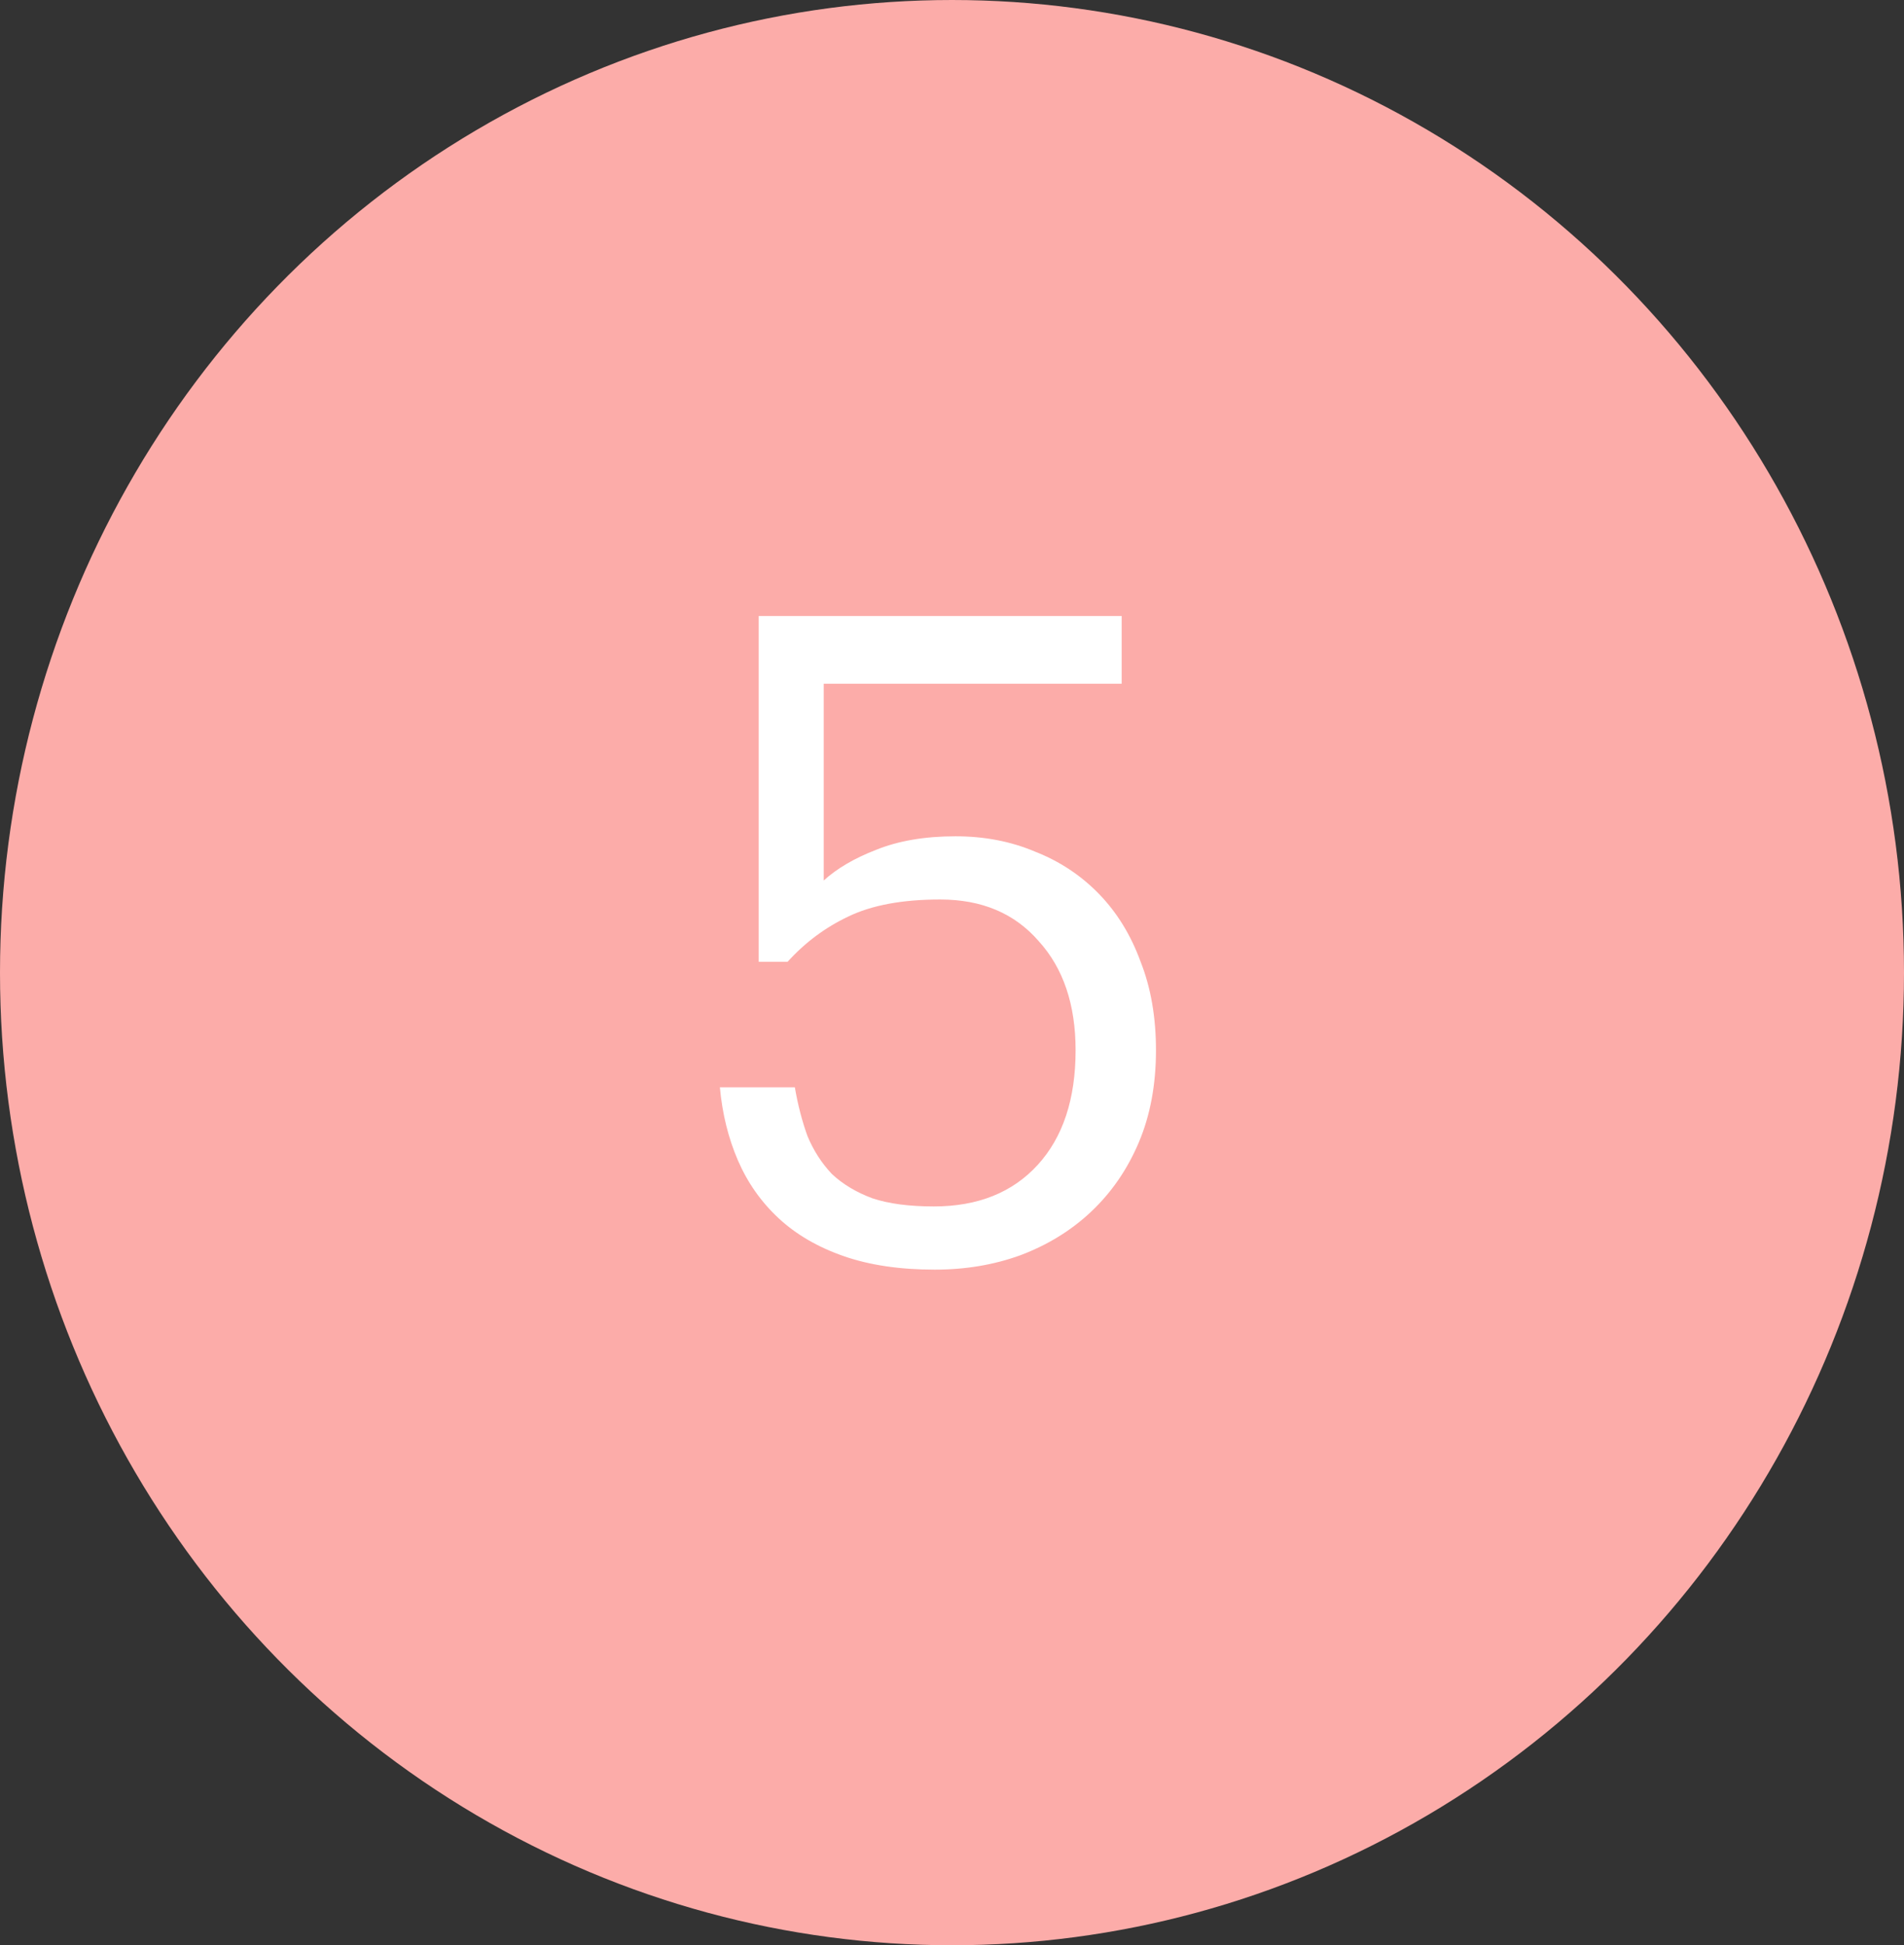
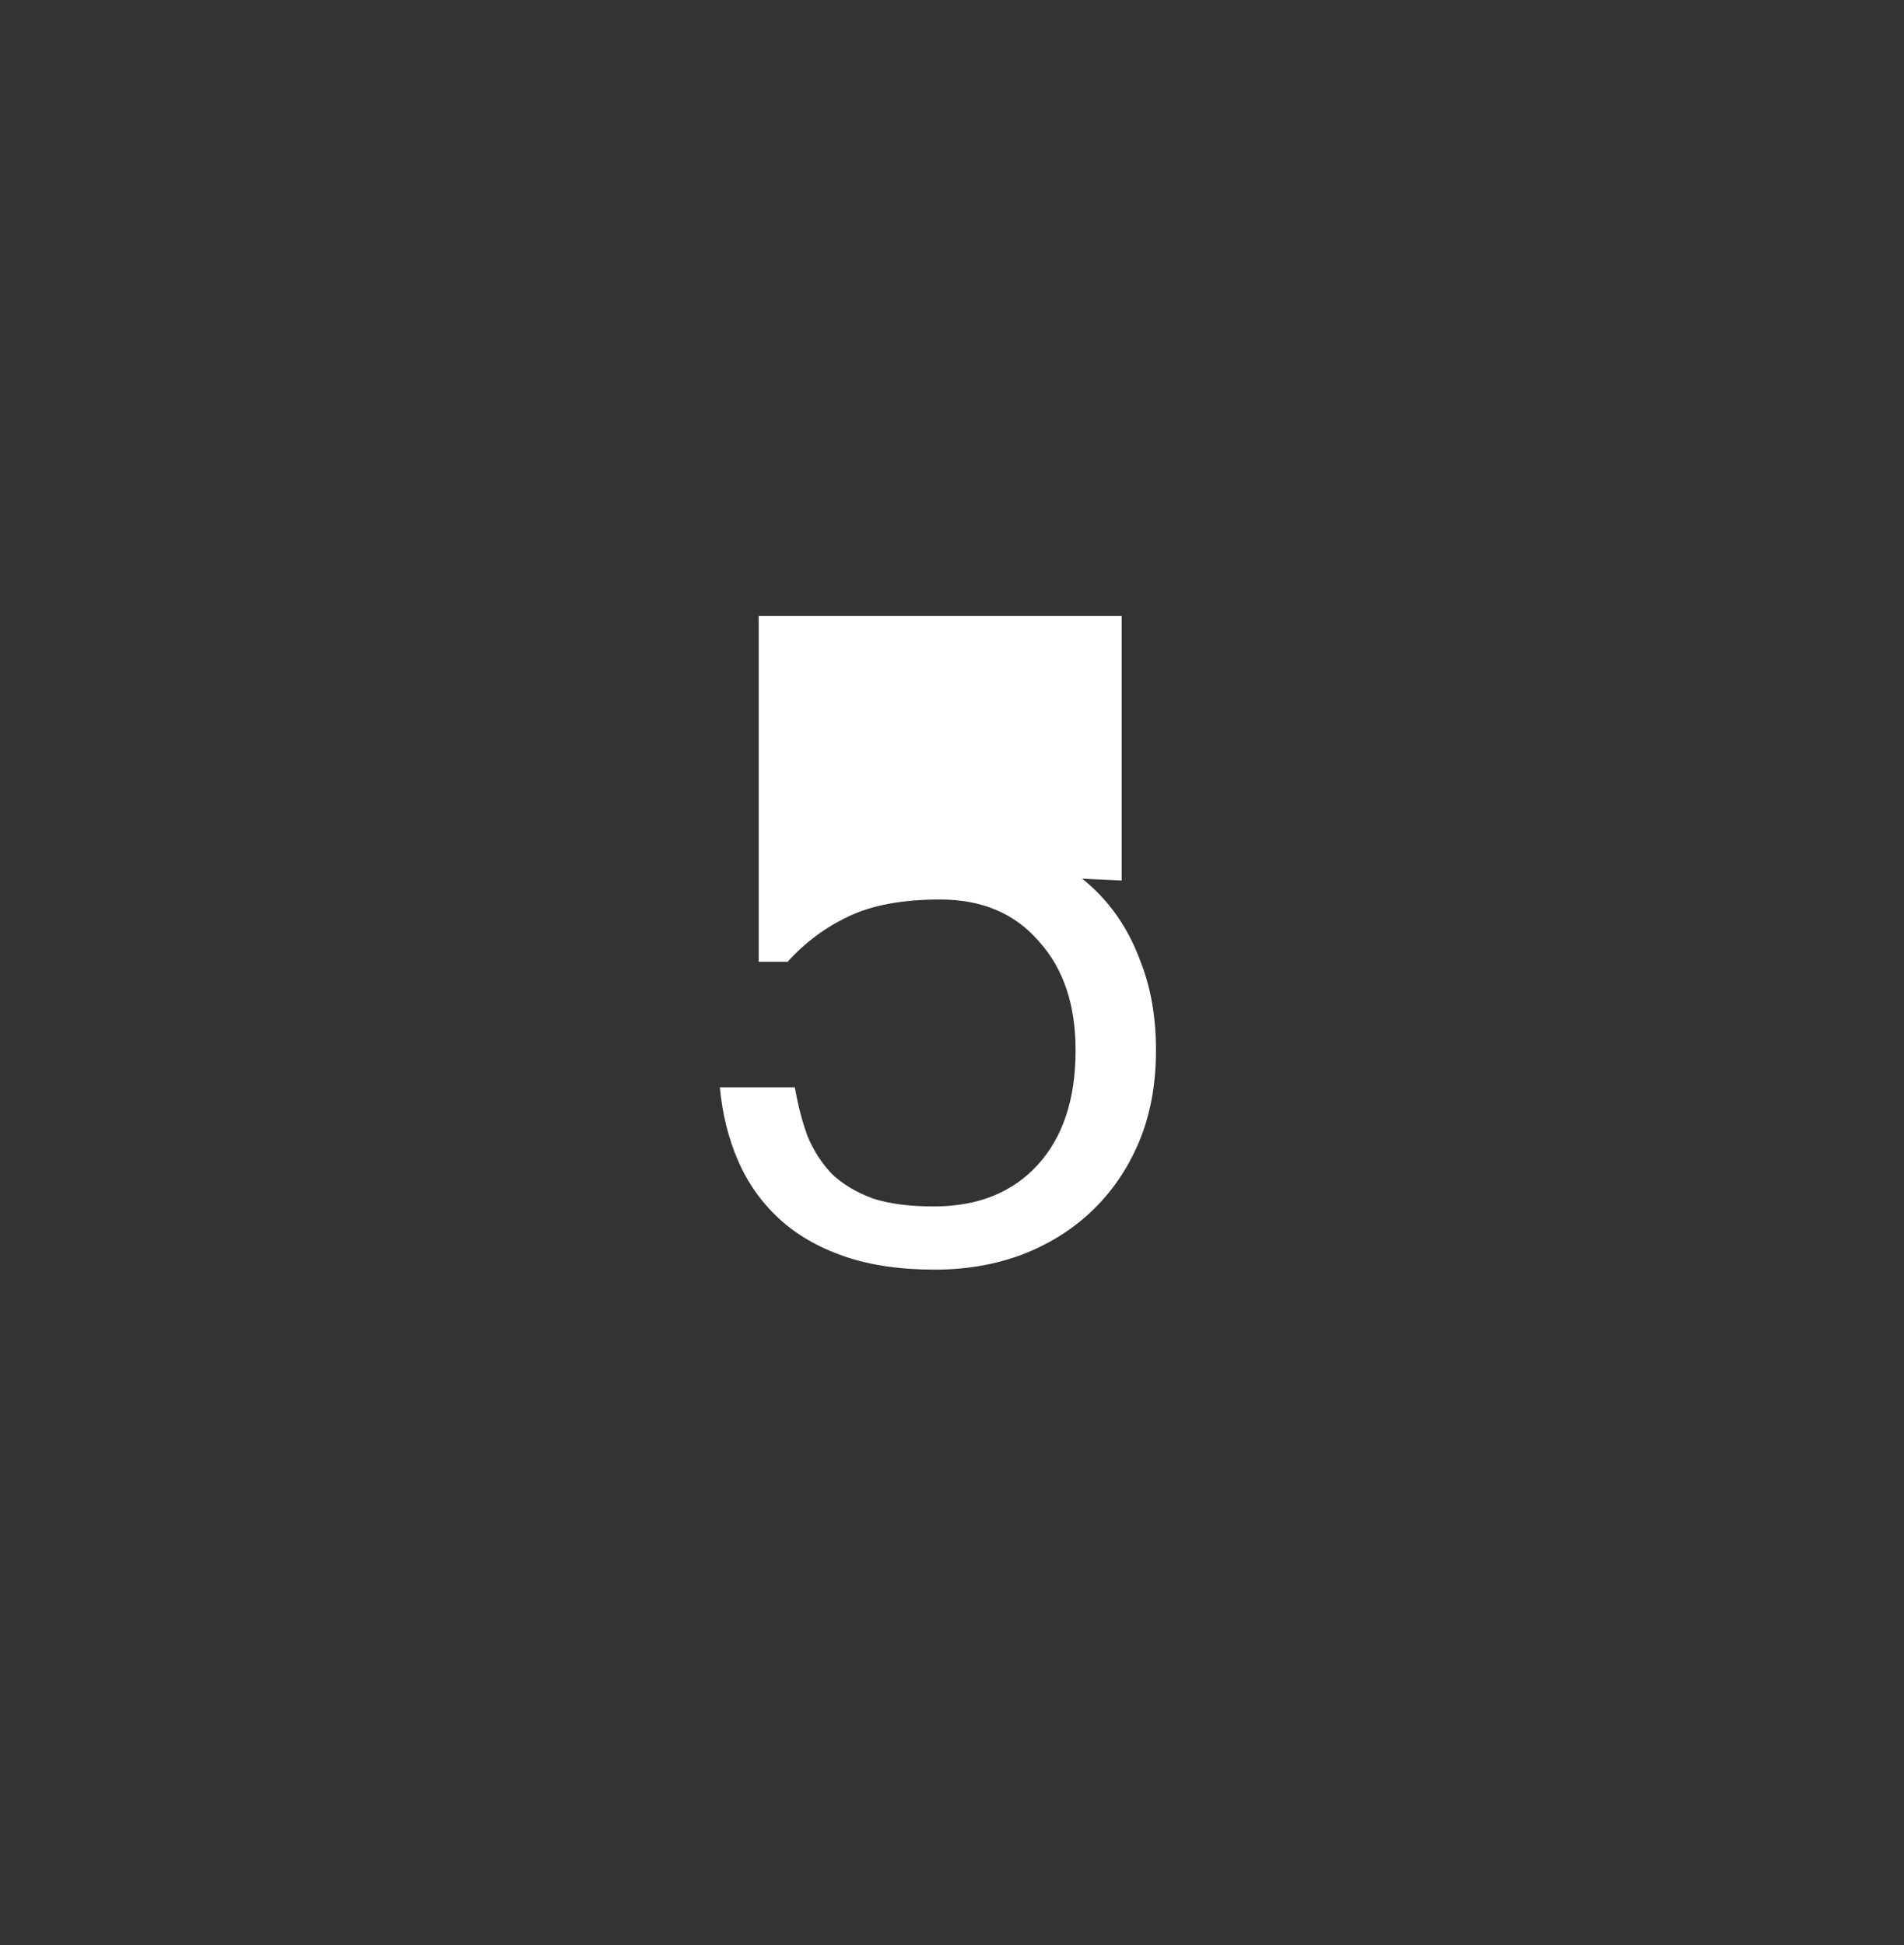
<svg xmlns="http://www.w3.org/2000/svg" width="46" height="47" viewBox="0 0 46 47" fill="none">
  <rect x="0" y="0" width="46" height="47" fill="#333333" stroke="none" />
-   <ellipse cx="23" cy="23.5" rx="23" ry="23.5" fill="#FCACA9" />
-   <path d="M22.584 30.676C21.74 30.676 21.006 30.567 20.381 30.349C19.755 30.131 19.232 29.825 18.81 29.433C18.388 29.04 18.061 28.575 17.828 28.037C17.596 27.498 17.45 26.91 17.392 26.27H19.203C19.275 26.691 19.377 27.084 19.508 27.448C19.653 27.797 19.85 28.102 20.097 28.364C20.359 28.611 20.686 28.807 21.078 28.953C21.471 29.084 21.966 29.149 22.562 29.149C23.623 29.149 24.46 28.814 25.07 28.146C25.681 27.477 25.986 26.553 25.986 25.375C25.986 24.27 25.688 23.39 25.092 22.736C24.511 22.067 23.718 21.733 22.715 21.733C21.798 21.733 21.057 21.871 20.49 22.147C19.937 22.409 19.45 22.772 19.028 23.238H18.33V14.883H27.099V16.519H19.901V21.274C20.221 20.983 20.642 20.736 21.166 20.533C21.704 20.315 22.344 20.206 23.085 20.206C23.783 20.206 24.423 20.329 25.005 20.576C25.601 20.809 26.117 21.151 26.554 21.602C26.99 22.052 27.324 22.598 27.557 23.238C27.804 23.863 27.928 24.576 27.928 25.375C27.928 26.204 27.79 26.946 27.514 27.6C27.237 28.255 26.852 28.814 26.357 29.28C25.878 29.731 25.31 30.08 24.656 30.327C24.016 30.56 23.325 30.676 22.584 30.676Z" fill="white" />
+   <path d="M22.584 30.676C21.74 30.676 21.006 30.567 20.381 30.349C19.755 30.131 19.232 29.825 18.81 29.433C18.388 29.04 18.061 28.575 17.828 28.037C17.596 27.498 17.45 26.91 17.392 26.27H19.203C19.275 26.691 19.377 27.084 19.508 27.448C19.653 27.797 19.85 28.102 20.097 28.364C20.359 28.611 20.686 28.807 21.078 28.953C21.471 29.084 21.966 29.149 22.562 29.149C23.623 29.149 24.46 28.814 25.07 28.146C25.681 27.477 25.986 26.553 25.986 25.375C25.986 24.27 25.688 23.39 25.092 22.736C24.511 22.067 23.718 21.733 22.715 21.733C21.798 21.733 21.057 21.871 20.49 22.147C19.937 22.409 19.45 22.772 19.028 23.238H18.33V14.883H27.099V16.519V21.274C20.221 20.983 20.642 20.736 21.166 20.533C21.704 20.315 22.344 20.206 23.085 20.206C23.783 20.206 24.423 20.329 25.005 20.576C25.601 20.809 26.117 21.151 26.554 21.602C26.99 22.052 27.324 22.598 27.557 23.238C27.804 23.863 27.928 24.576 27.928 25.375C27.928 26.204 27.79 26.946 27.514 27.6C27.237 28.255 26.852 28.814 26.357 29.28C25.878 29.731 25.31 30.08 24.656 30.327C24.016 30.56 23.325 30.676 22.584 30.676Z" fill="white" />
</svg>